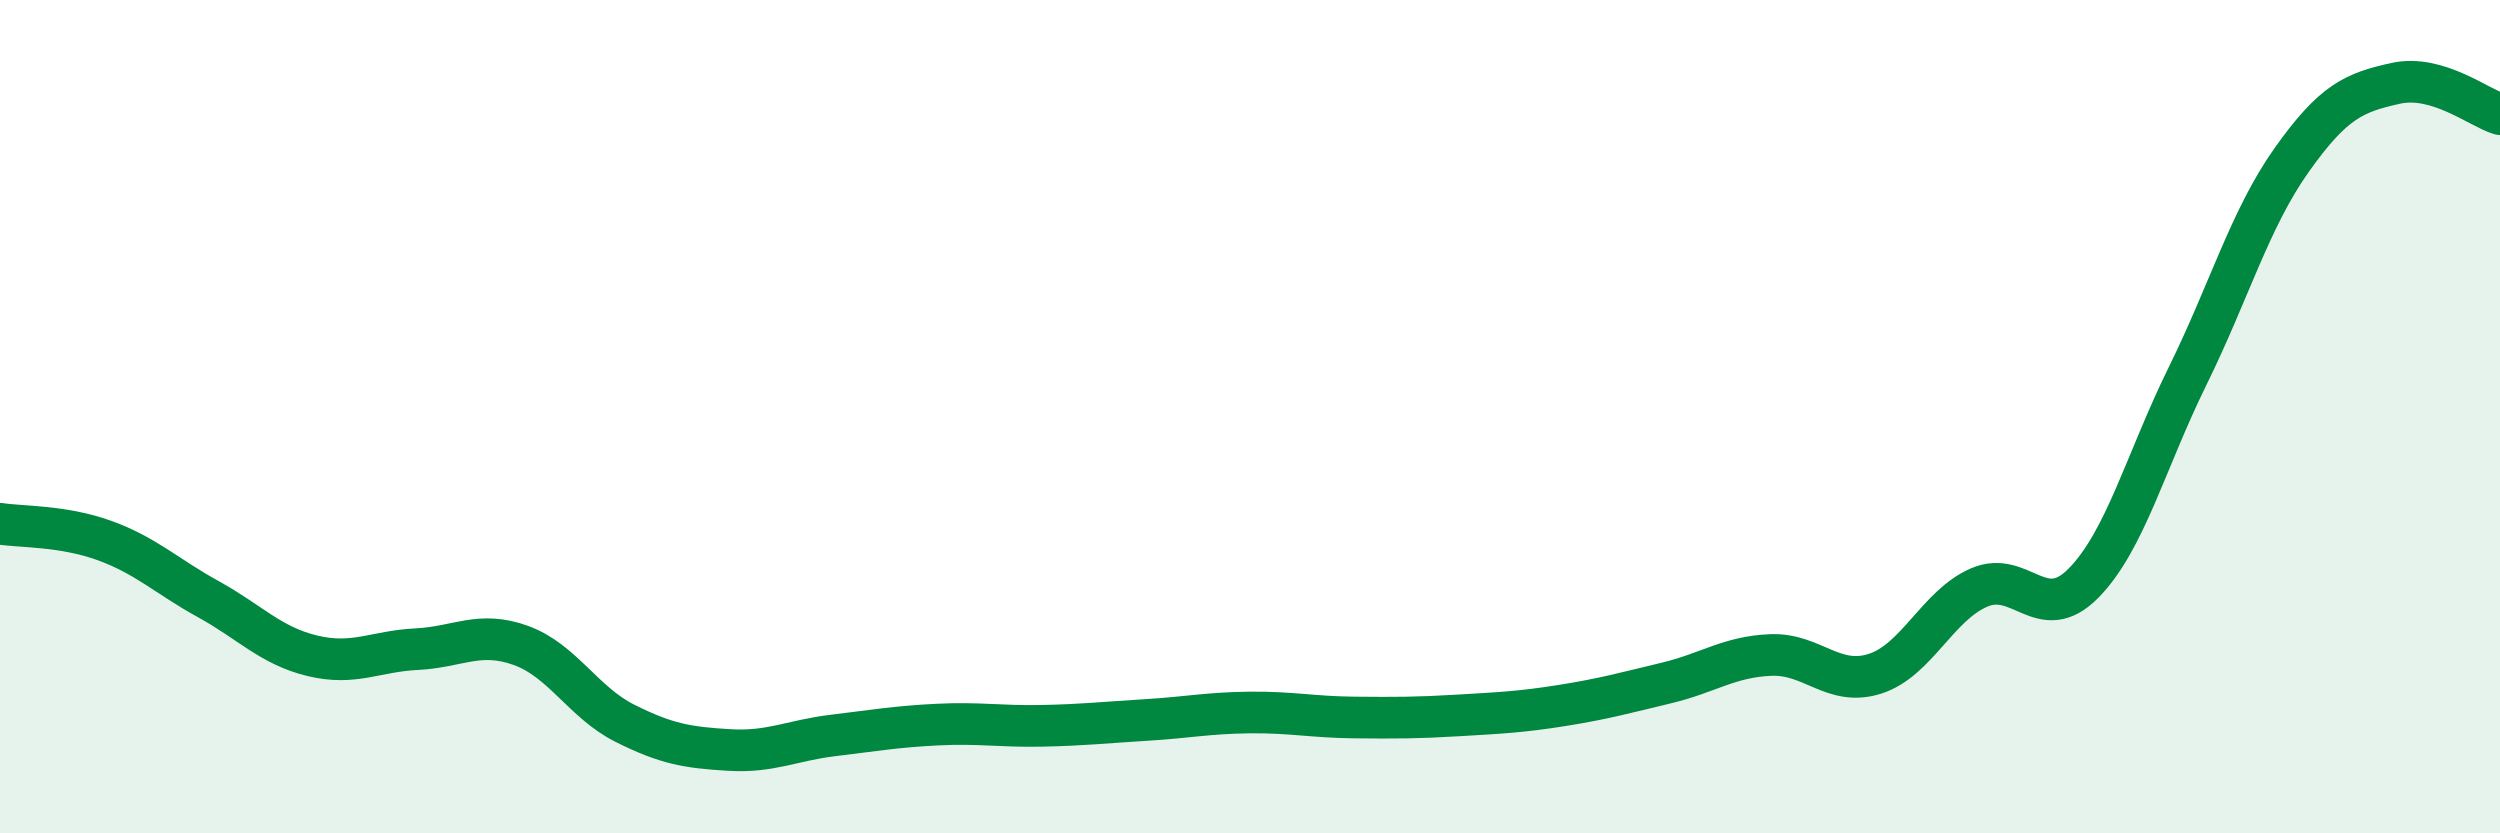
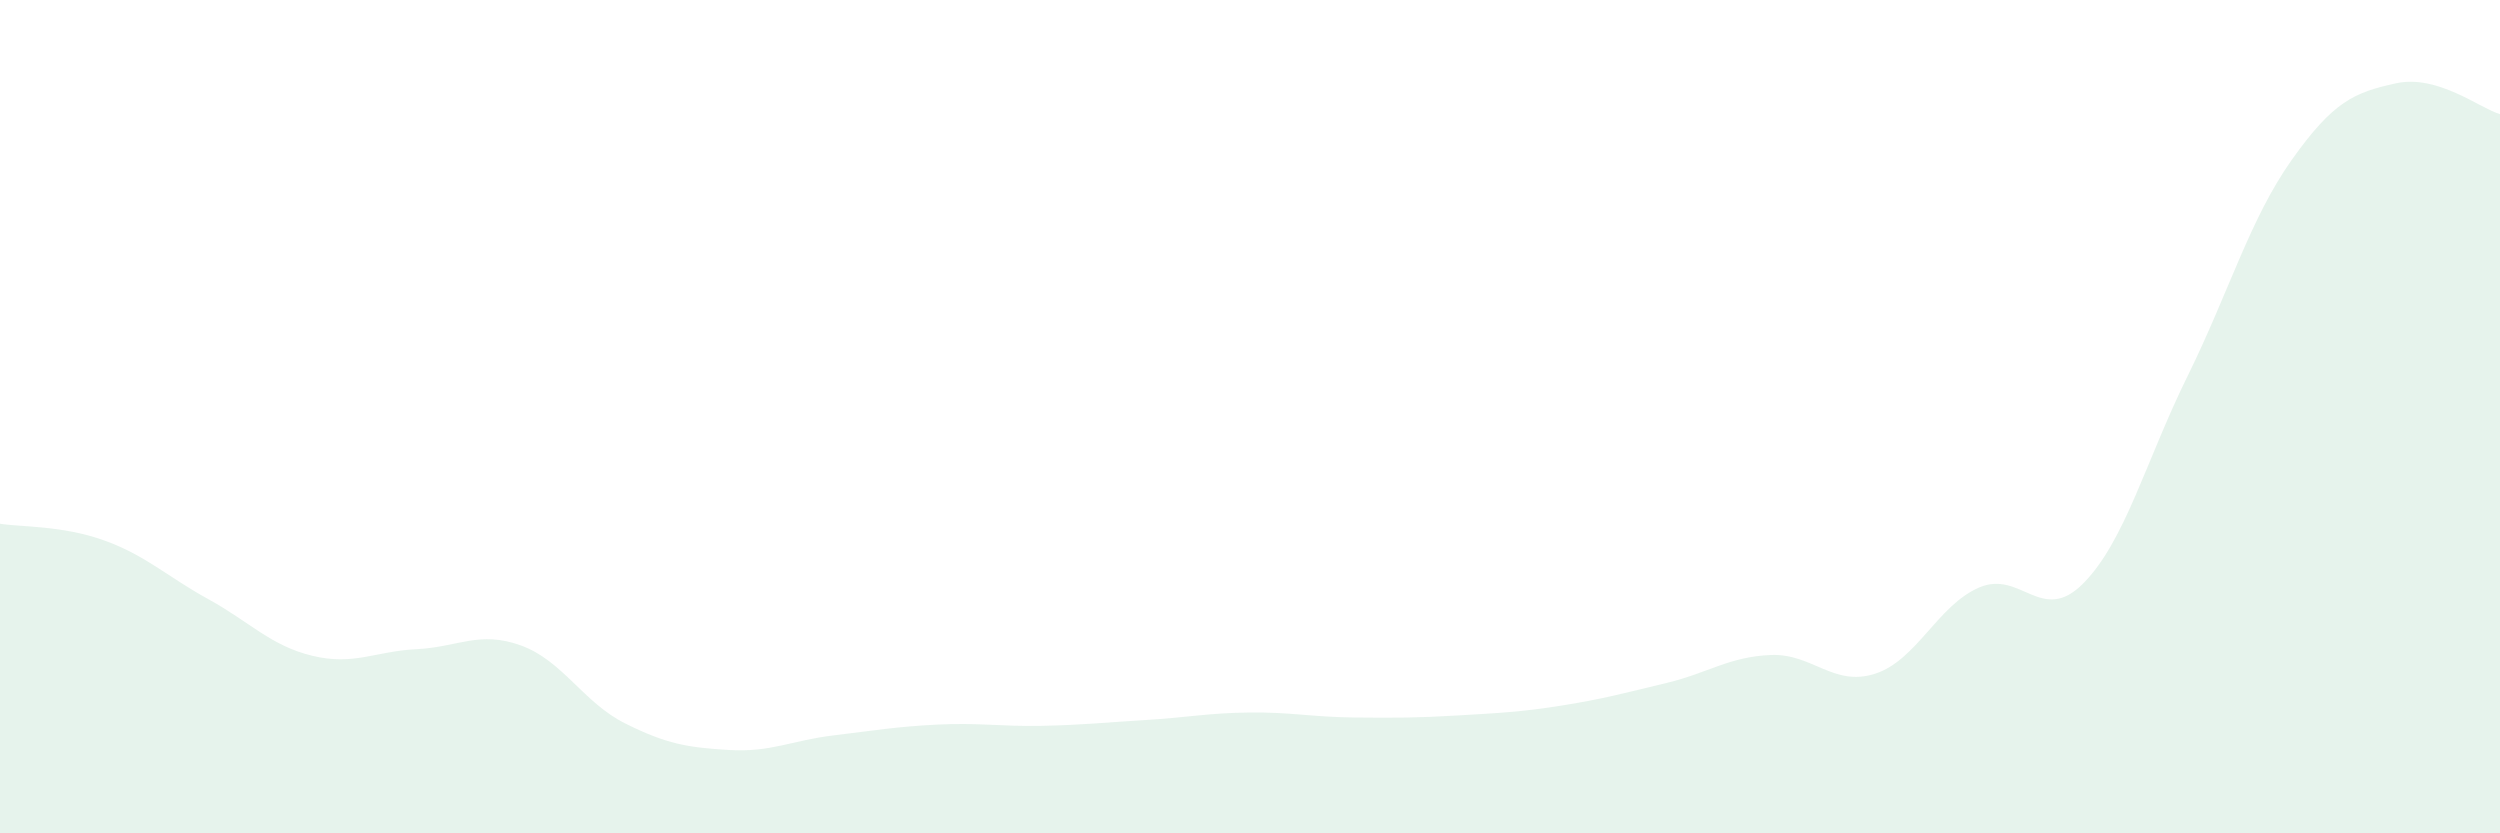
<svg xmlns="http://www.w3.org/2000/svg" width="60" height="20" viewBox="0 0 60 20">
  <path d="M 0,12.57 C 0.5,12.65 1.5,12.61 2.5,12.97 C 3.5,13.33 4,13.83 5,14.38 C 6,14.93 6.5,15.5 7.5,15.74 C 8.5,15.98 9,15.63 10,15.58 C 11,15.53 11.5,15.13 12.5,15.49 C 13.5,15.85 14,16.86 15,17.36 C 16,17.86 16.5,17.94 17.5,18 C 18.5,18.06 19,17.77 20,17.65 C 21,17.53 21.5,17.44 22.5,17.39 C 23.5,17.34 24,17.44 25,17.42 C 26,17.4 26.5,17.34 27.5,17.28 C 28.5,17.22 29,17.11 30,17.1 C 31,17.09 31.5,17.21 32.5,17.22 C 33.5,17.23 34,17.23 35,17.17 C 36,17.11 36.5,17.09 37.5,16.93 C 38.5,16.77 39,16.63 40,16.39 C 41,16.15 41.5,15.76 42.5,15.72 C 43.5,15.68 44,16.49 45,16.17 C 46,15.85 46.5,14.53 47.5,14.1 C 48.5,13.67 49,15.01 50,14 C 51,12.99 51.5,11.06 52.5,9.03 C 53.5,7 54,5.25 55,3.84 C 56,2.43 56.5,2.22 57.5,2 C 58.5,1.78 59.5,2.59 60,2.74L60 20L0 20Z" fill="#008740" opacity="0.1" stroke-linecap="round" stroke-linejoin="round" />
-   <path d="M 0,12.57 C 0.5,12.65 1.5,12.61 2.5,12.97 C 3.5,13.33 4,13.83 5,14.38 C 6,14.93 6.5,15.5 7.5,15.74 C 8.5,15.98 9,15.63 10,15.58 C 11,15.53 11.5,15.13 12.5,15.49 C 13.5,15.85 14,16.86 15,17.36 C 16,17.86 16.5,17.94 17.5,18 C 18.5,18.06 19,17.77 20,17.65 C 21,17.53 21.5,17.44 22.5,17.39 C 23.5,17.34 24,17.44 25,17.42 C 26,17.4 26.5,17.34 27.5,17.28 C 28.5,17.22 29,17.11 30,17.1 C 31,17.09 31.5,17.21 32.5,17.22 C 33.5,17.23 34,17.23 35,17.17 C 36,17.11 36.5,17.09 37.5,16.93 C 38.5,16.77 39,16.63 40,16.39 C 41,16.15 41.5,15.76 42.5,15.72 C 43.5,15.68 44,16.49 45,16.17 C 46,15.85 46.5,14.53 47.5,14.1 C 48.5,13.67 49,15.01 50,14 C 51,12.99 51.5,11.06 52.5,9.03 C 53.5,7 54,5.25 55,3.84 C 56,2.43 56.5,2.22 57.5,2 C 58.5,1.78 59.5,2.59 60,2.74" stroke="#008740" stroke-width="1" fill="none" stroke-linecap="round" stroke-linejoin="round" />
</svg>